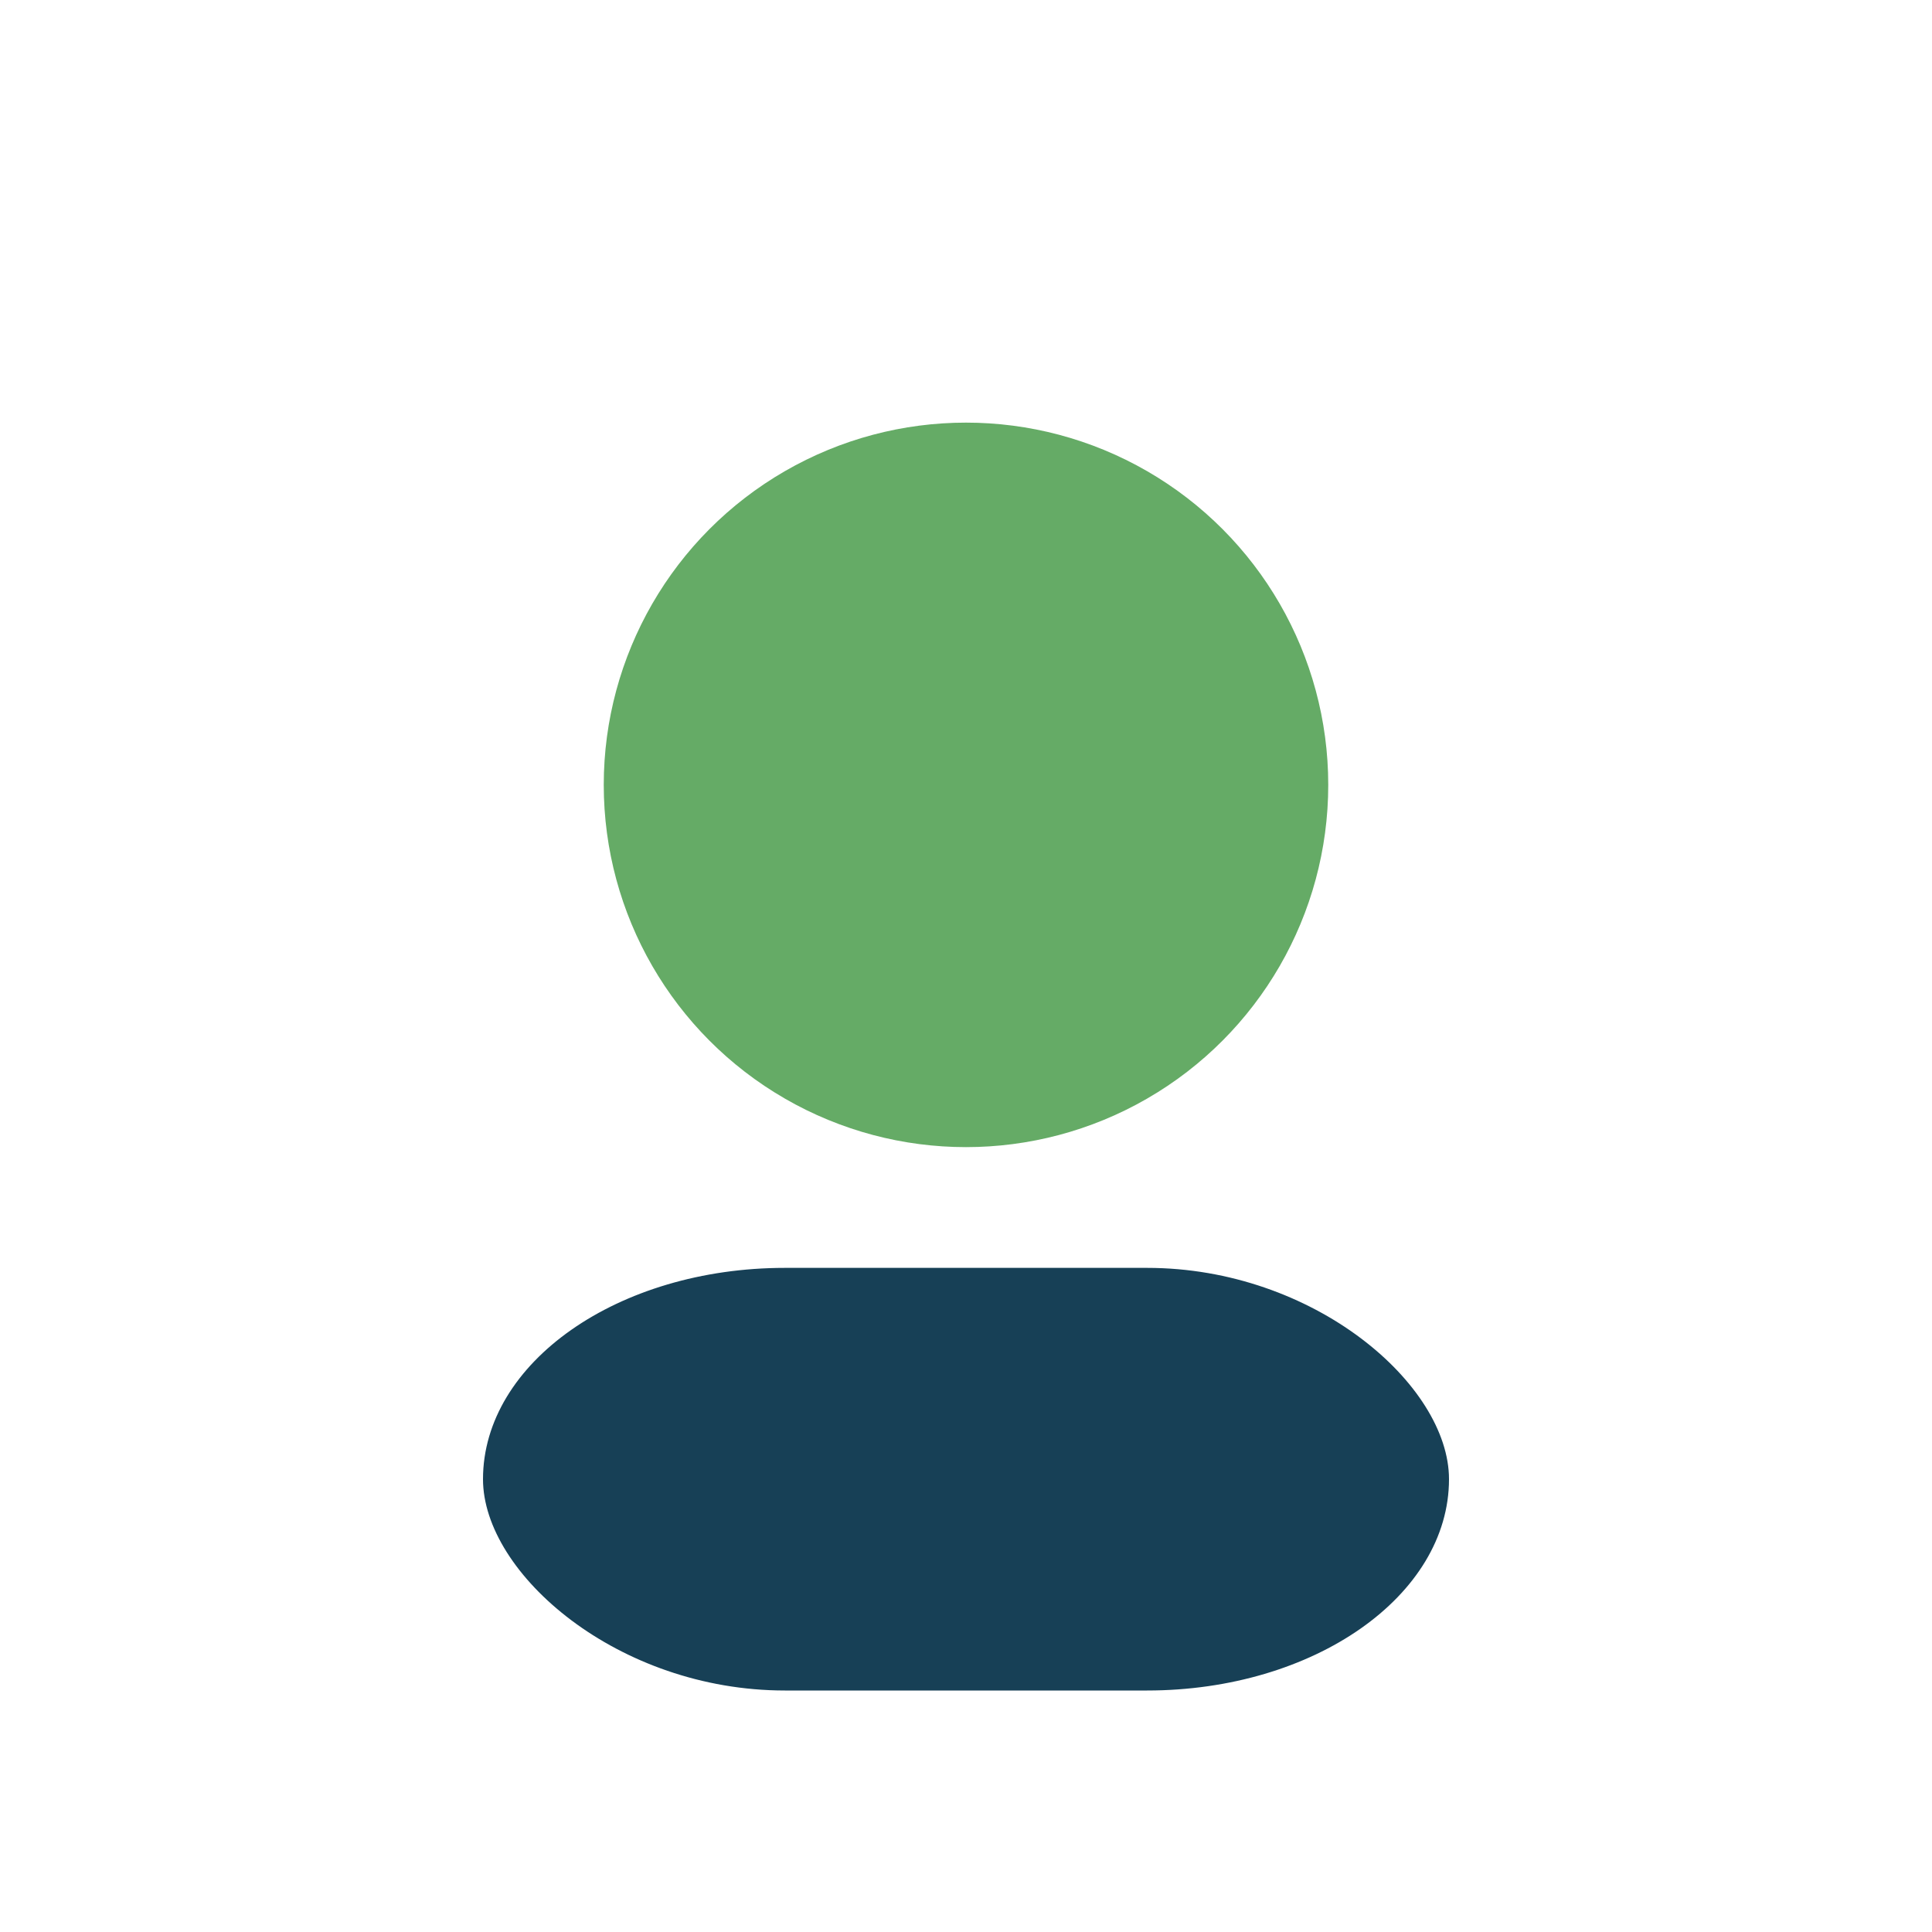
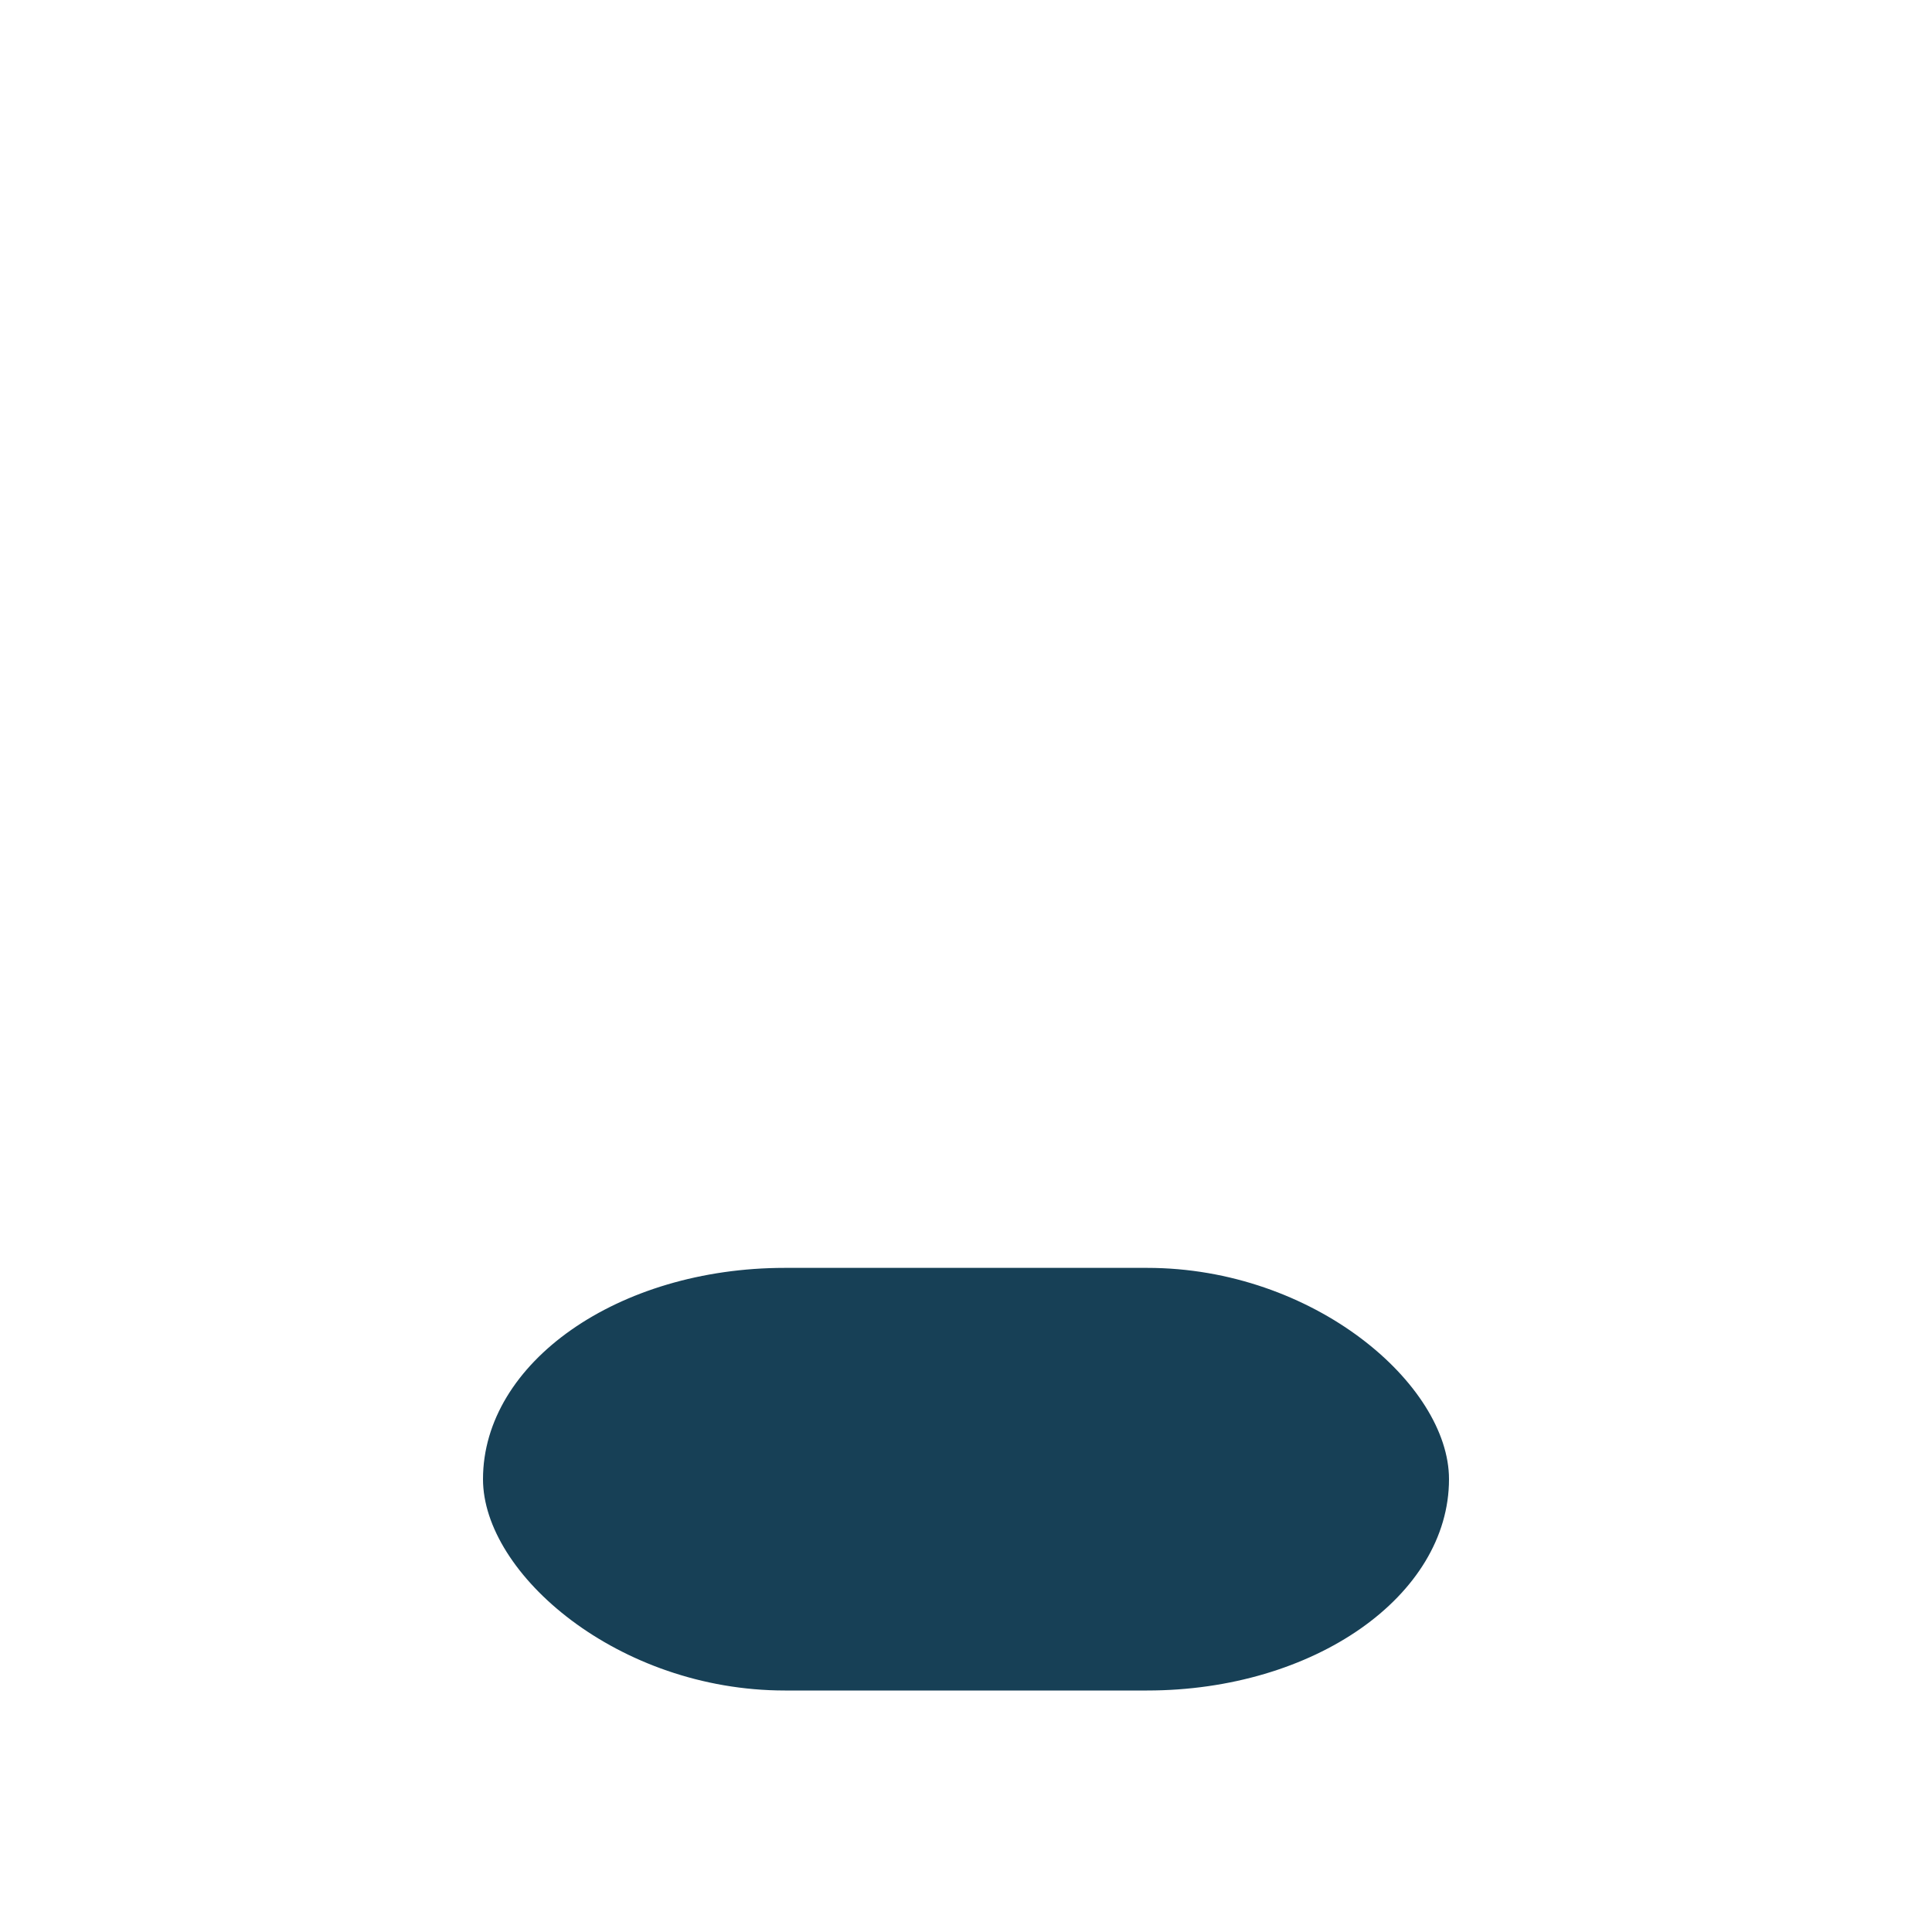
<svg xmlns="http://www.w3.org/2000/svg" width="32" height="32" viewBox="0 0 32 32">
-   <circle cx="16" cy="13" r="6" fill="#65AB66" />
  <rect x="8" y="21" width="16" height="7" rx="5" fill="#174056" />
</svg>